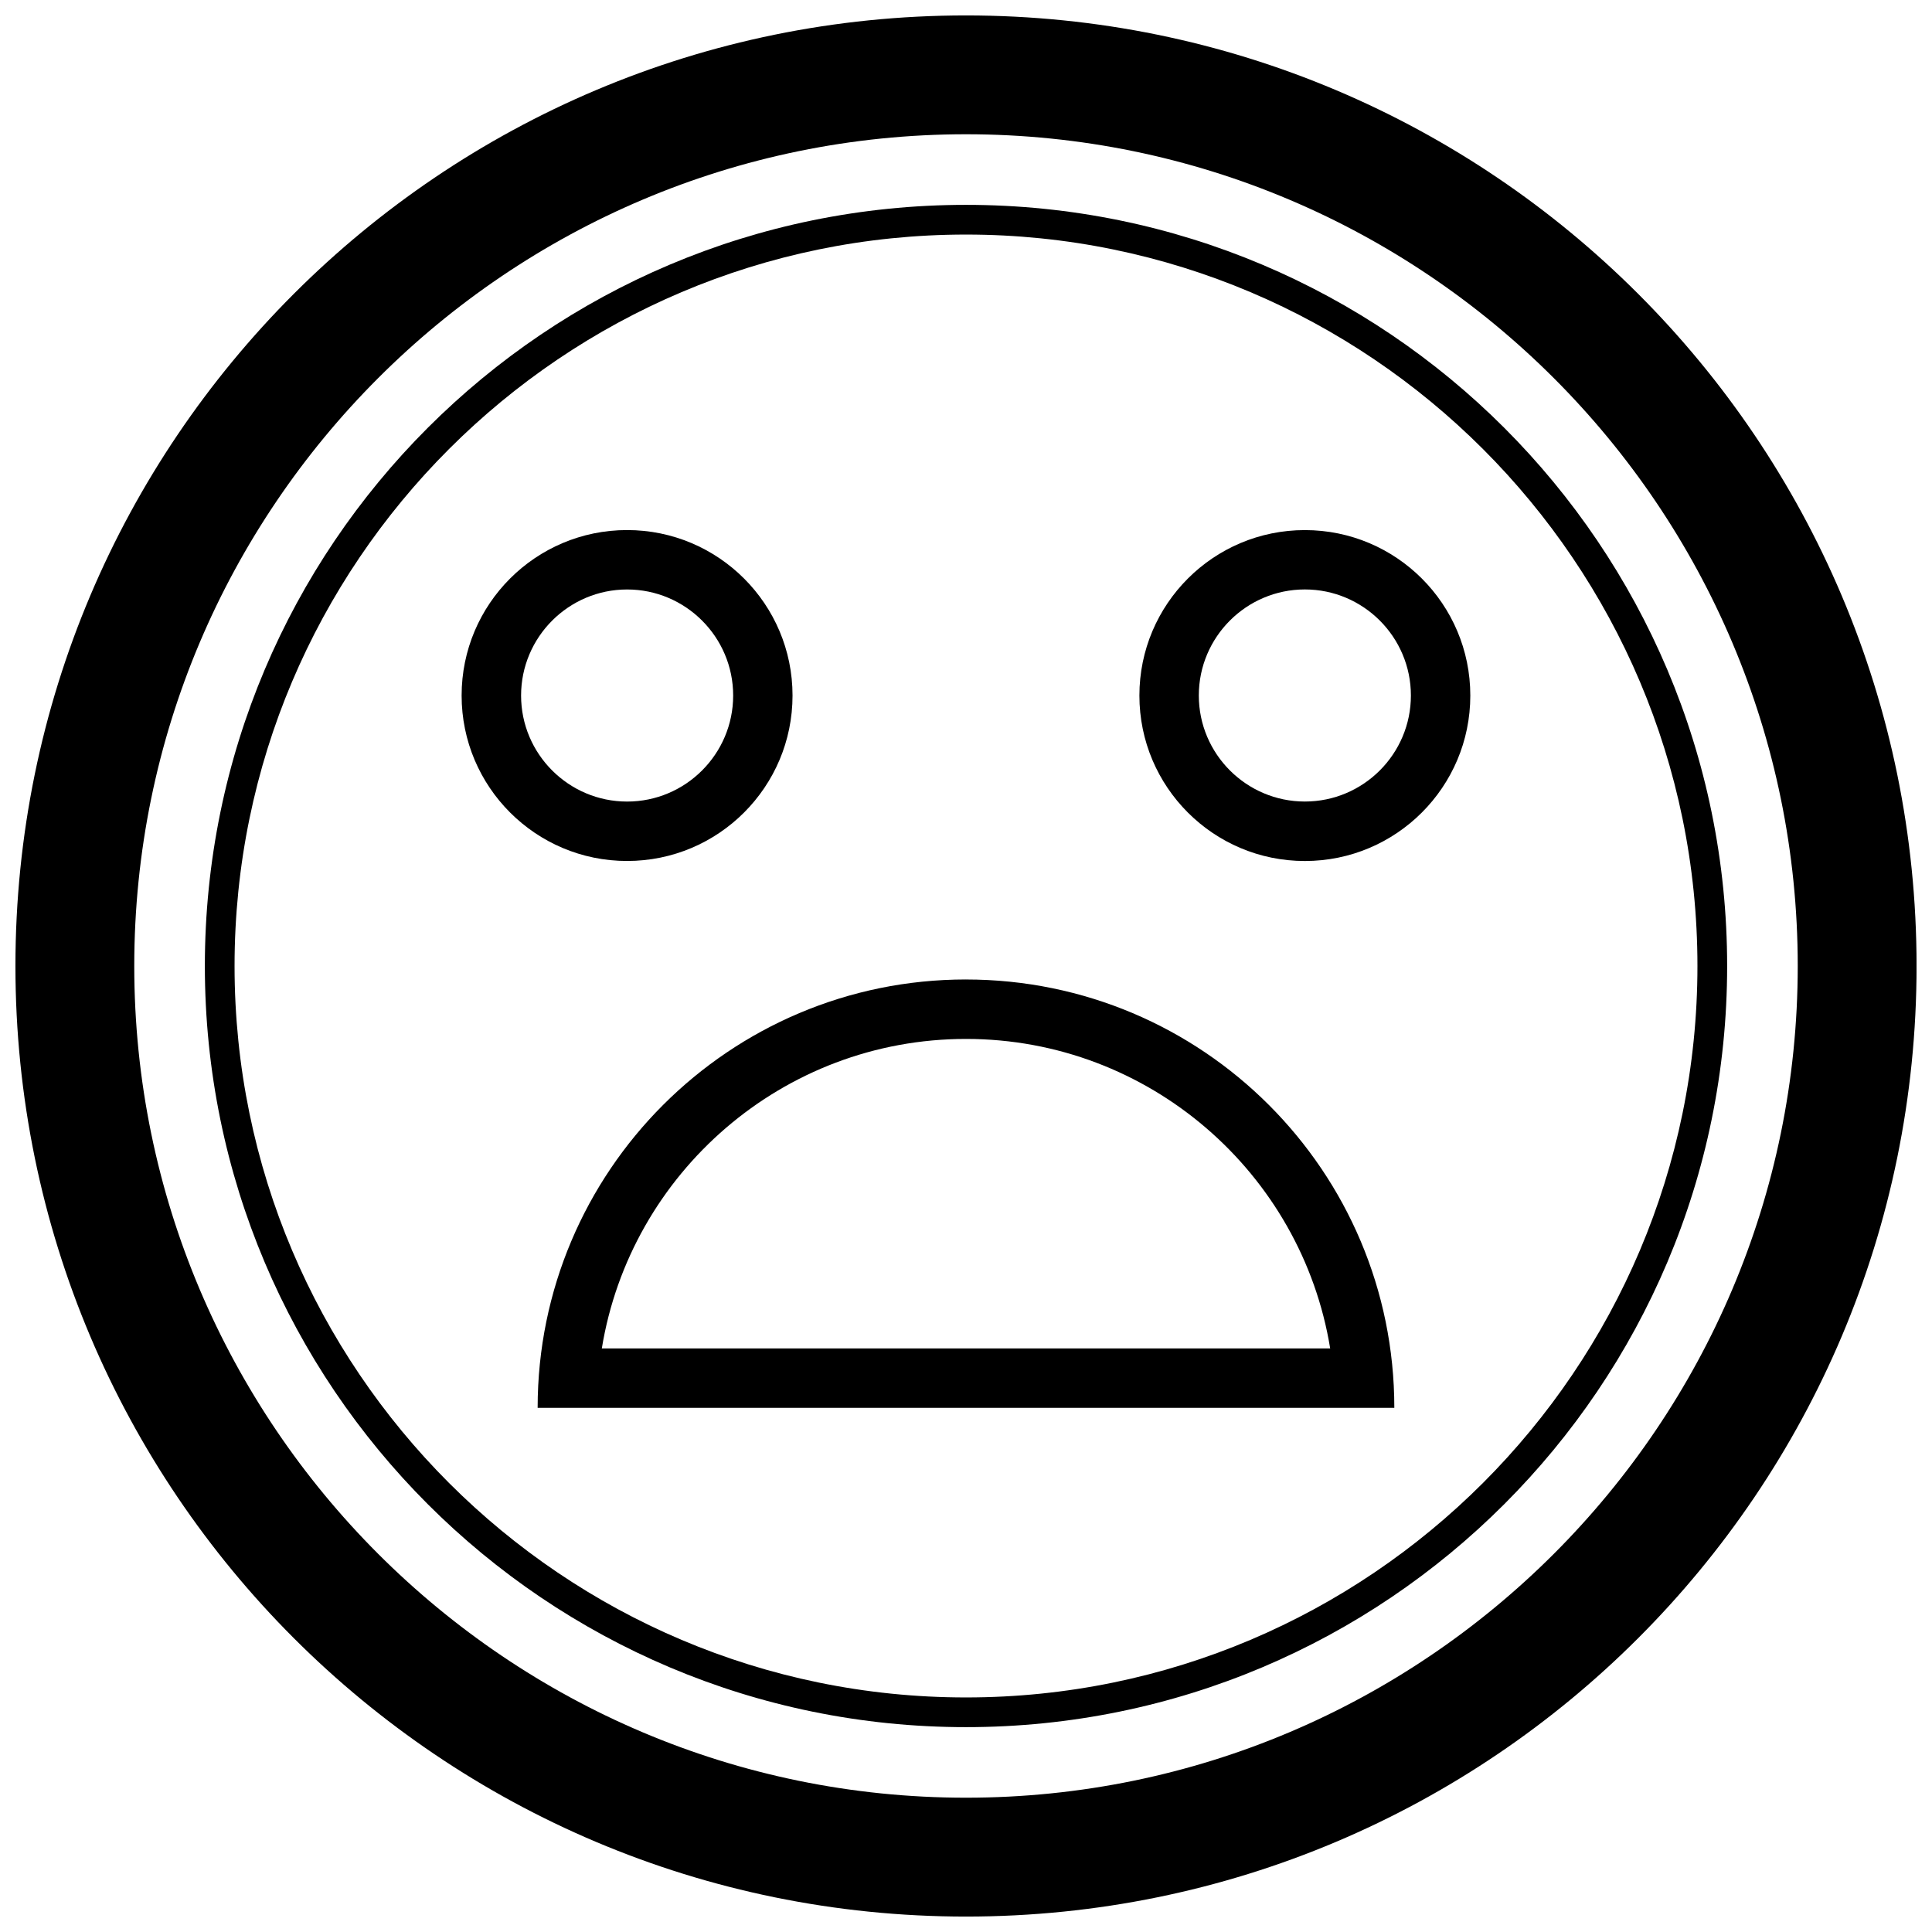
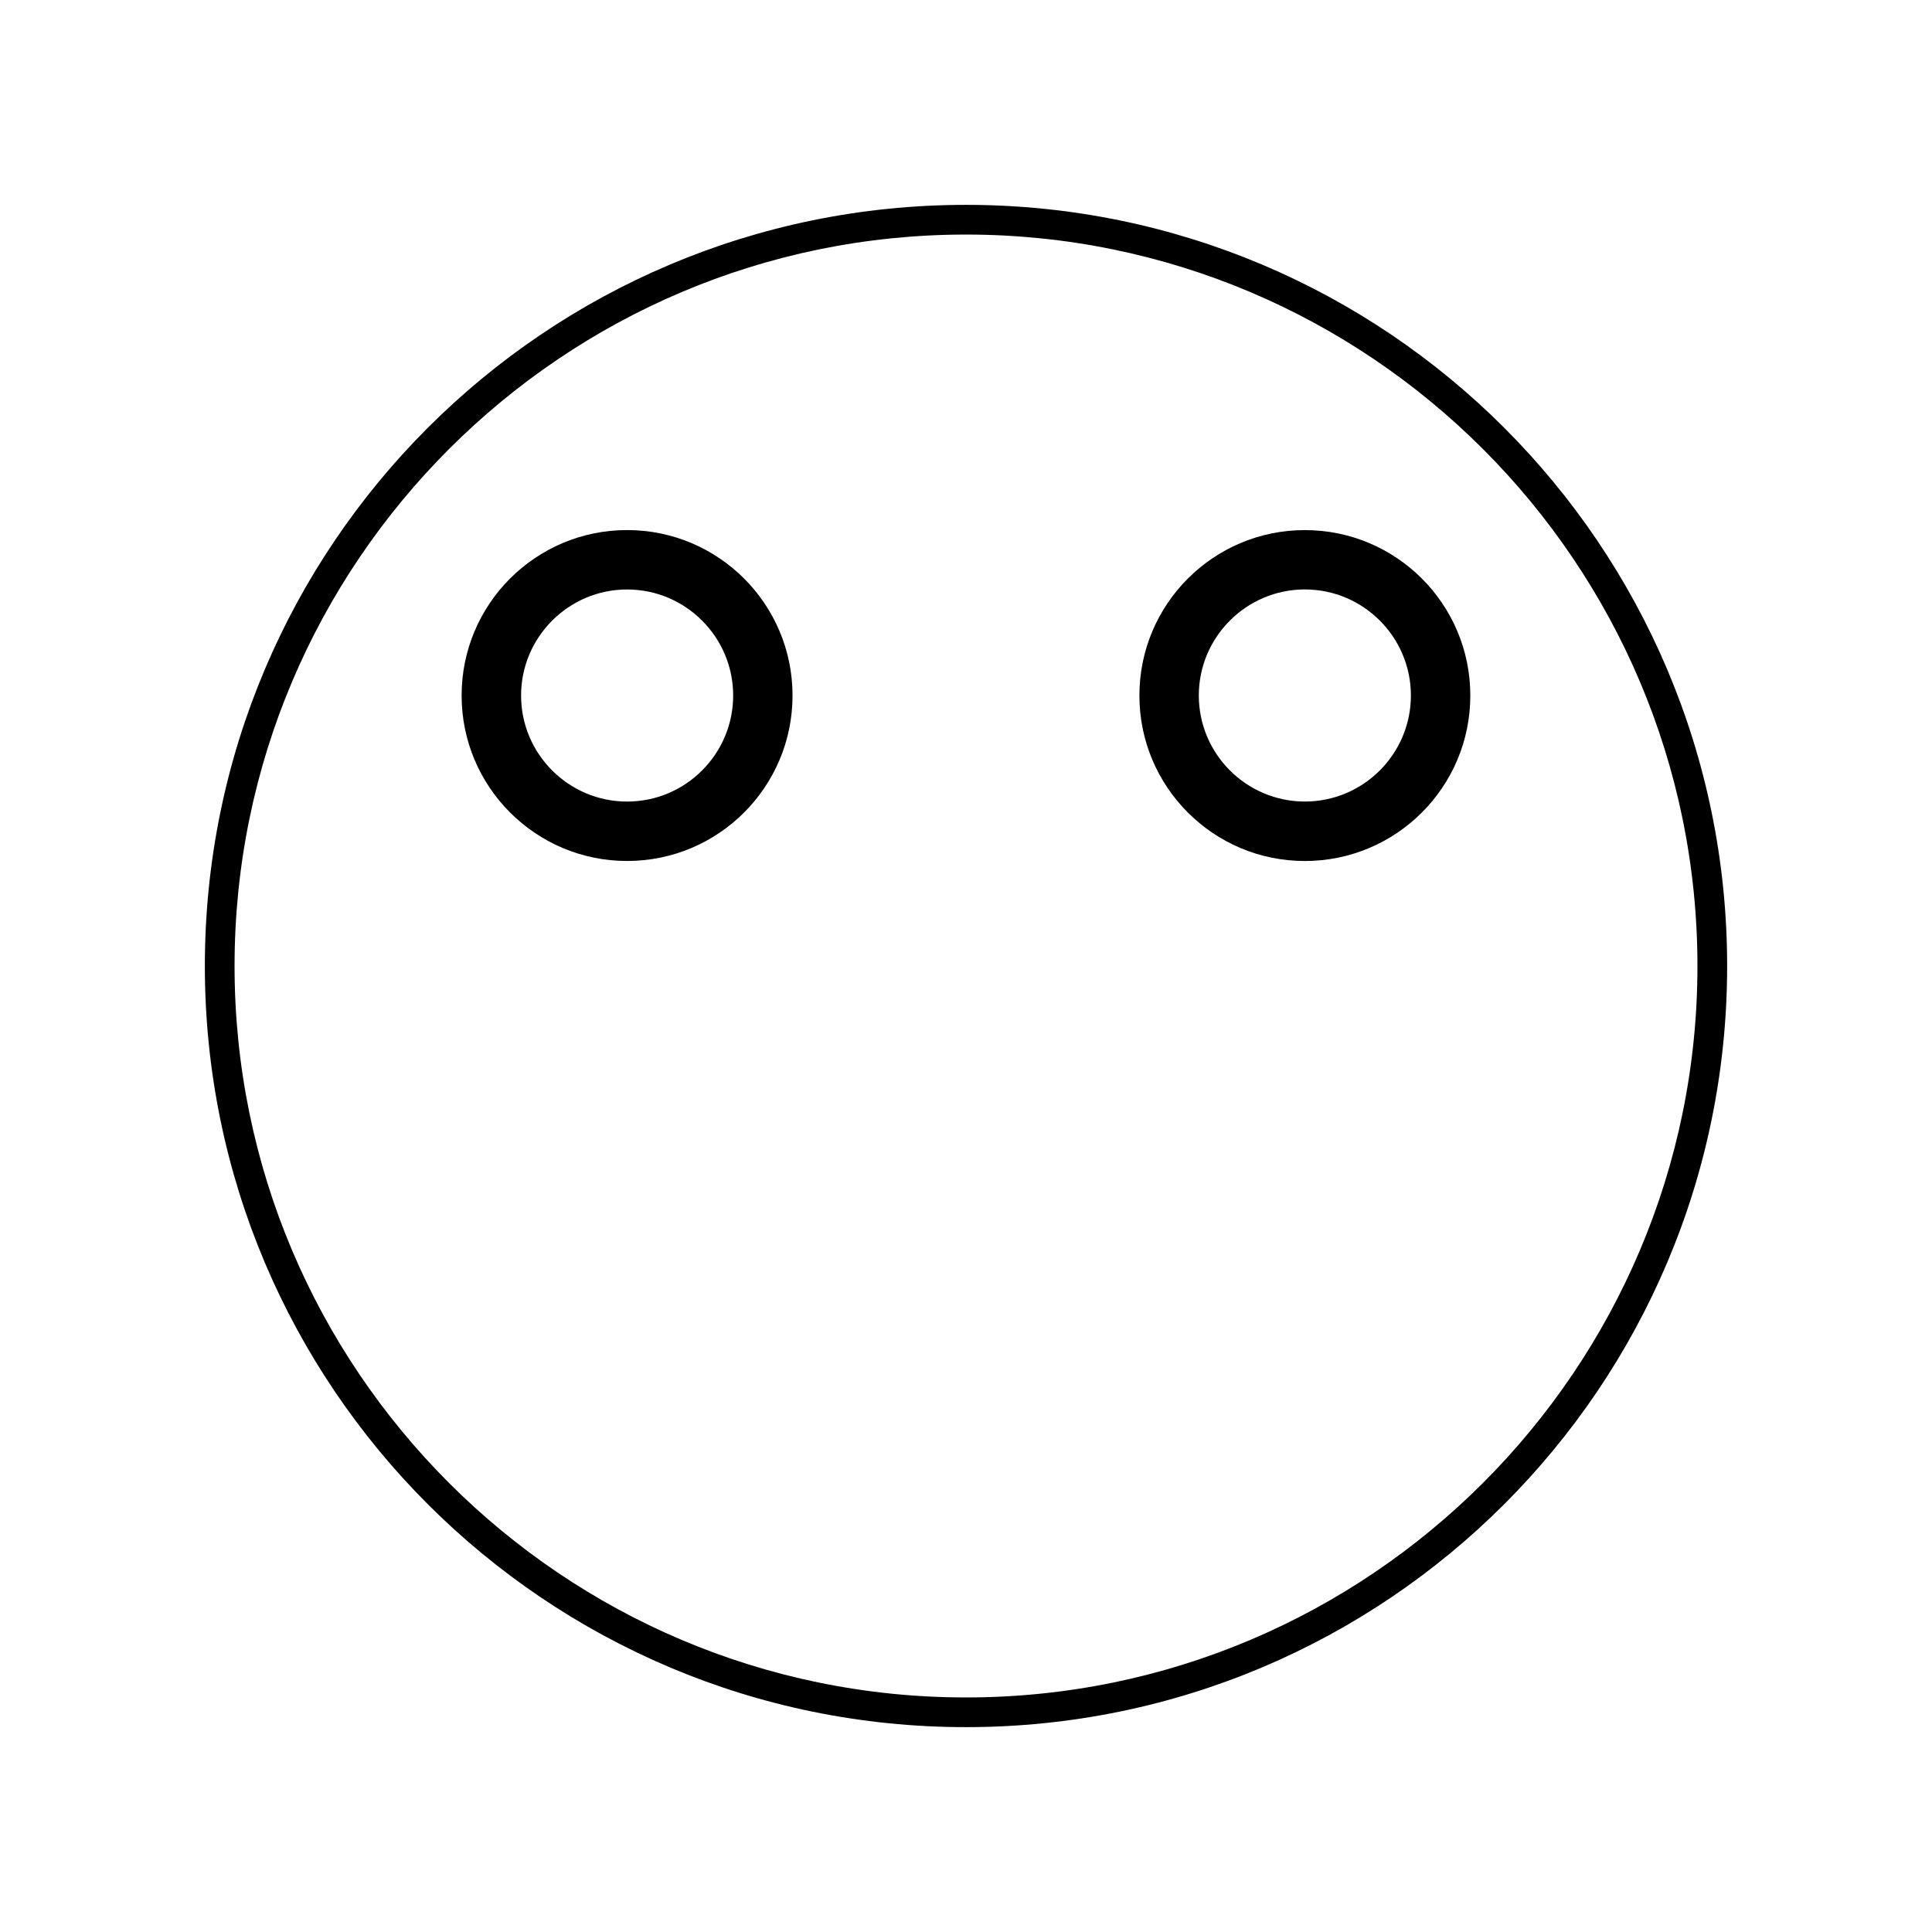
<svg xmlns="http://www.w3.org/2000/svg" width="800px" height="800px" version="1.1" viewBox="144 144 512 512">
  <defs>
    <clipPath id="a">
-       <path d="m148.09 148.09h503.81v503.81h-503.81z" />
+       <path d="m148.09 148.09h503.81h-503.81z" />
    </clipPath>
  </defs>
-   <path d="m400 403.57c-62.691 0-113.52 50.82-113.52 113.52l227.03-0.004c0-62.691-50.82-113.51-113.51-113.51zm-96.512 97.785c7.559-46.461 47.957-82.027 96.512-82.027s88.953 35.582 96.512 82.027z" />
  <path d="m354.03 328.32c0-24.215-19.633-43.848-43.848-43.848-24.215 0-43.848 19.633-43.848 43.848s19.633 43.848 43.848 43.848c24.23 0 43.848-19.633 43.848-43.848zm-71.938 0c0-15.492 12.609-28.102 28.102-28.102 15.492 0 28.102 12.609 28.102 28.102 0 15.492-12.609 28.102-28.102 28.102-15.488 0-28.102-12.594-28.102-28.102z" />
  <path d="m489.8 284.48c-24.215 0-43.848 19.633-43.848 43.848 0 24.215 19.633 43.848 43.848 43.848 24.215 0 43.848-19.633 43.848-43.848 0-24.23-19.633-43.848-43.848-43.848zm0 71.934c-15.492 0-28.102-12.609-28.102-28.102 0-15.492 12.609-28.102 28.102-28.102 15.492 0 28.102 12.609 28.102 28.102 0.004 15.492-12.594 28.102-28.102 28.102z" />
  <g clip-path="url(#a)">
    <path d="m400 148.09c-139.13 0-251.91 112.77-251.91 251.91 0 139.13 112.77 251.91 251.91 251.91 139.13 0 251.91-112.77 251.91-251.91-0.004-139.13-112.78-251.91-251.91-251.91zm0 472.32c-121.55 0-220.42-98.871-220.42-220.41 0-121.55 98.871-220.42 220.42-220.42 121.54 0 220.42 98.871 220.42 220.42-0.004 121.54-98.875 220.41-220.42 220.41z" />
  </g>
  <path d="m400 198.29c-111.41 0-201.71 90.309-201.71 201.71s90.309 201.71 201.71 201.71c111.41 0 201.71-90.309 201.71-201.71 0.004-111.41-90.305-201.71-201.71-201.71zm0 395.55c-106.89 0-193.84-86.953-193.84-193.84s86.957-193.84 193.84-193.84 193.84 86.957 193.84 193.84-86.953 193.84-193.84 193.84z" />
</svg>